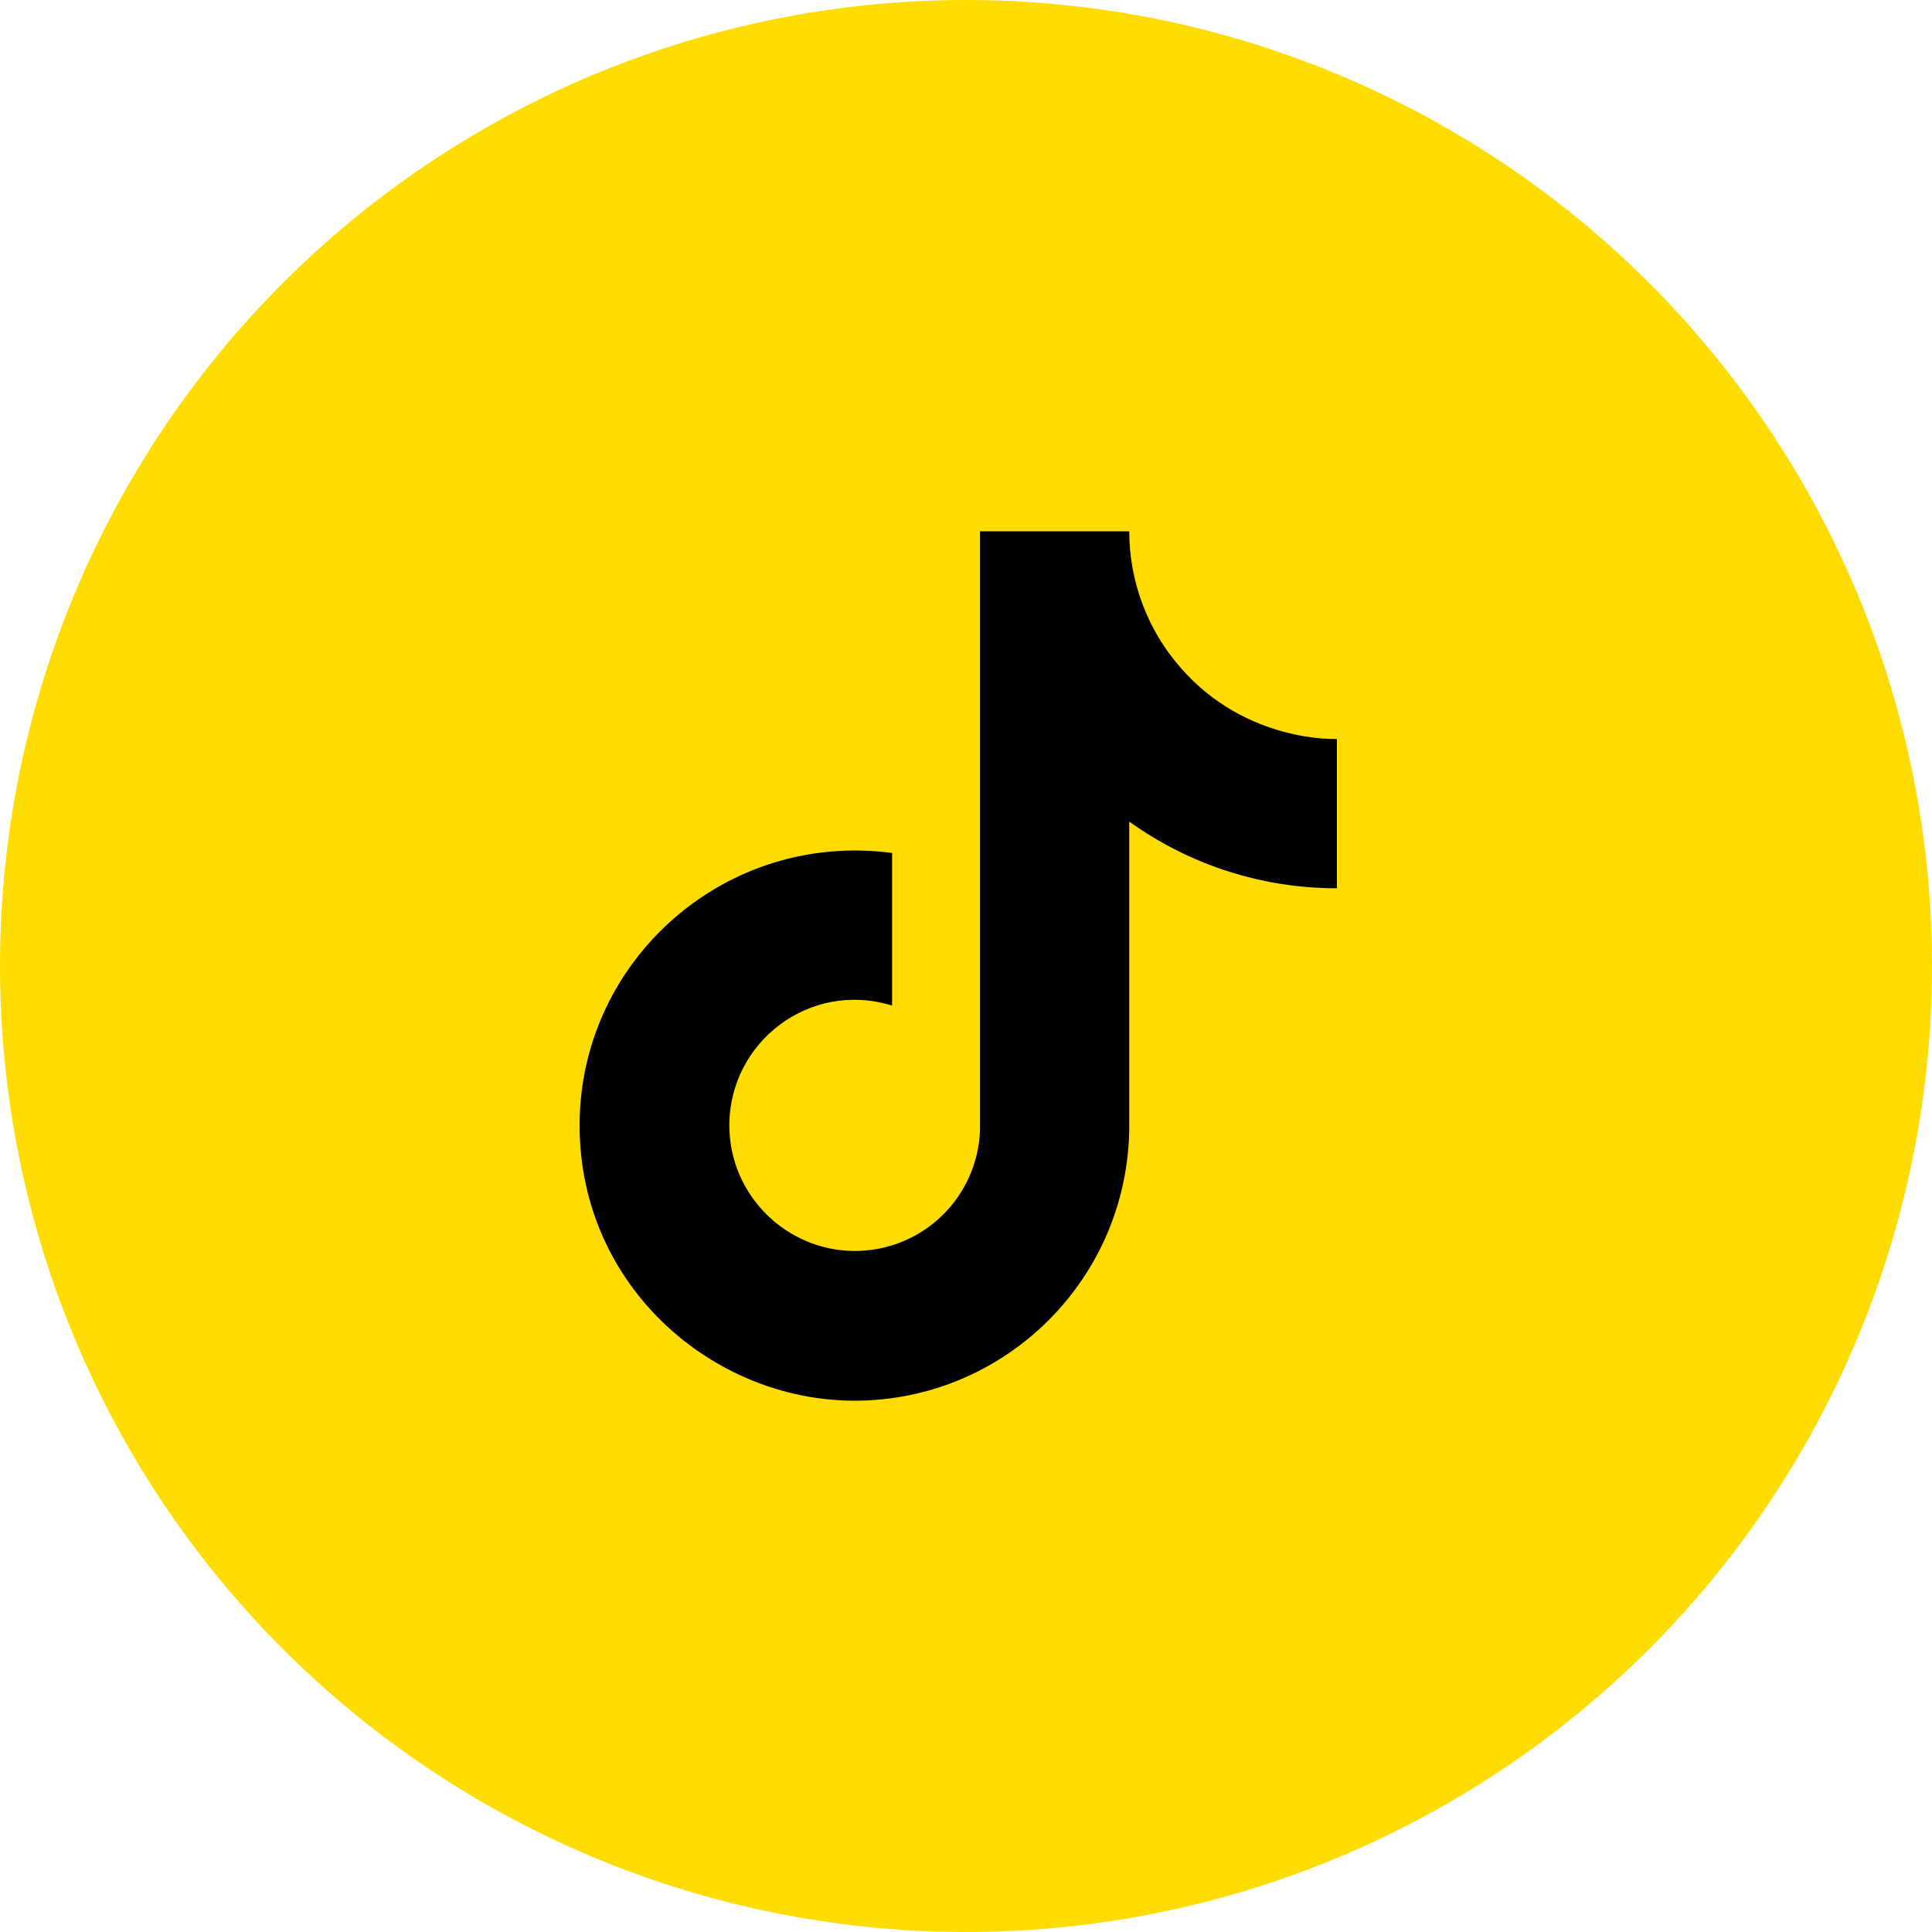
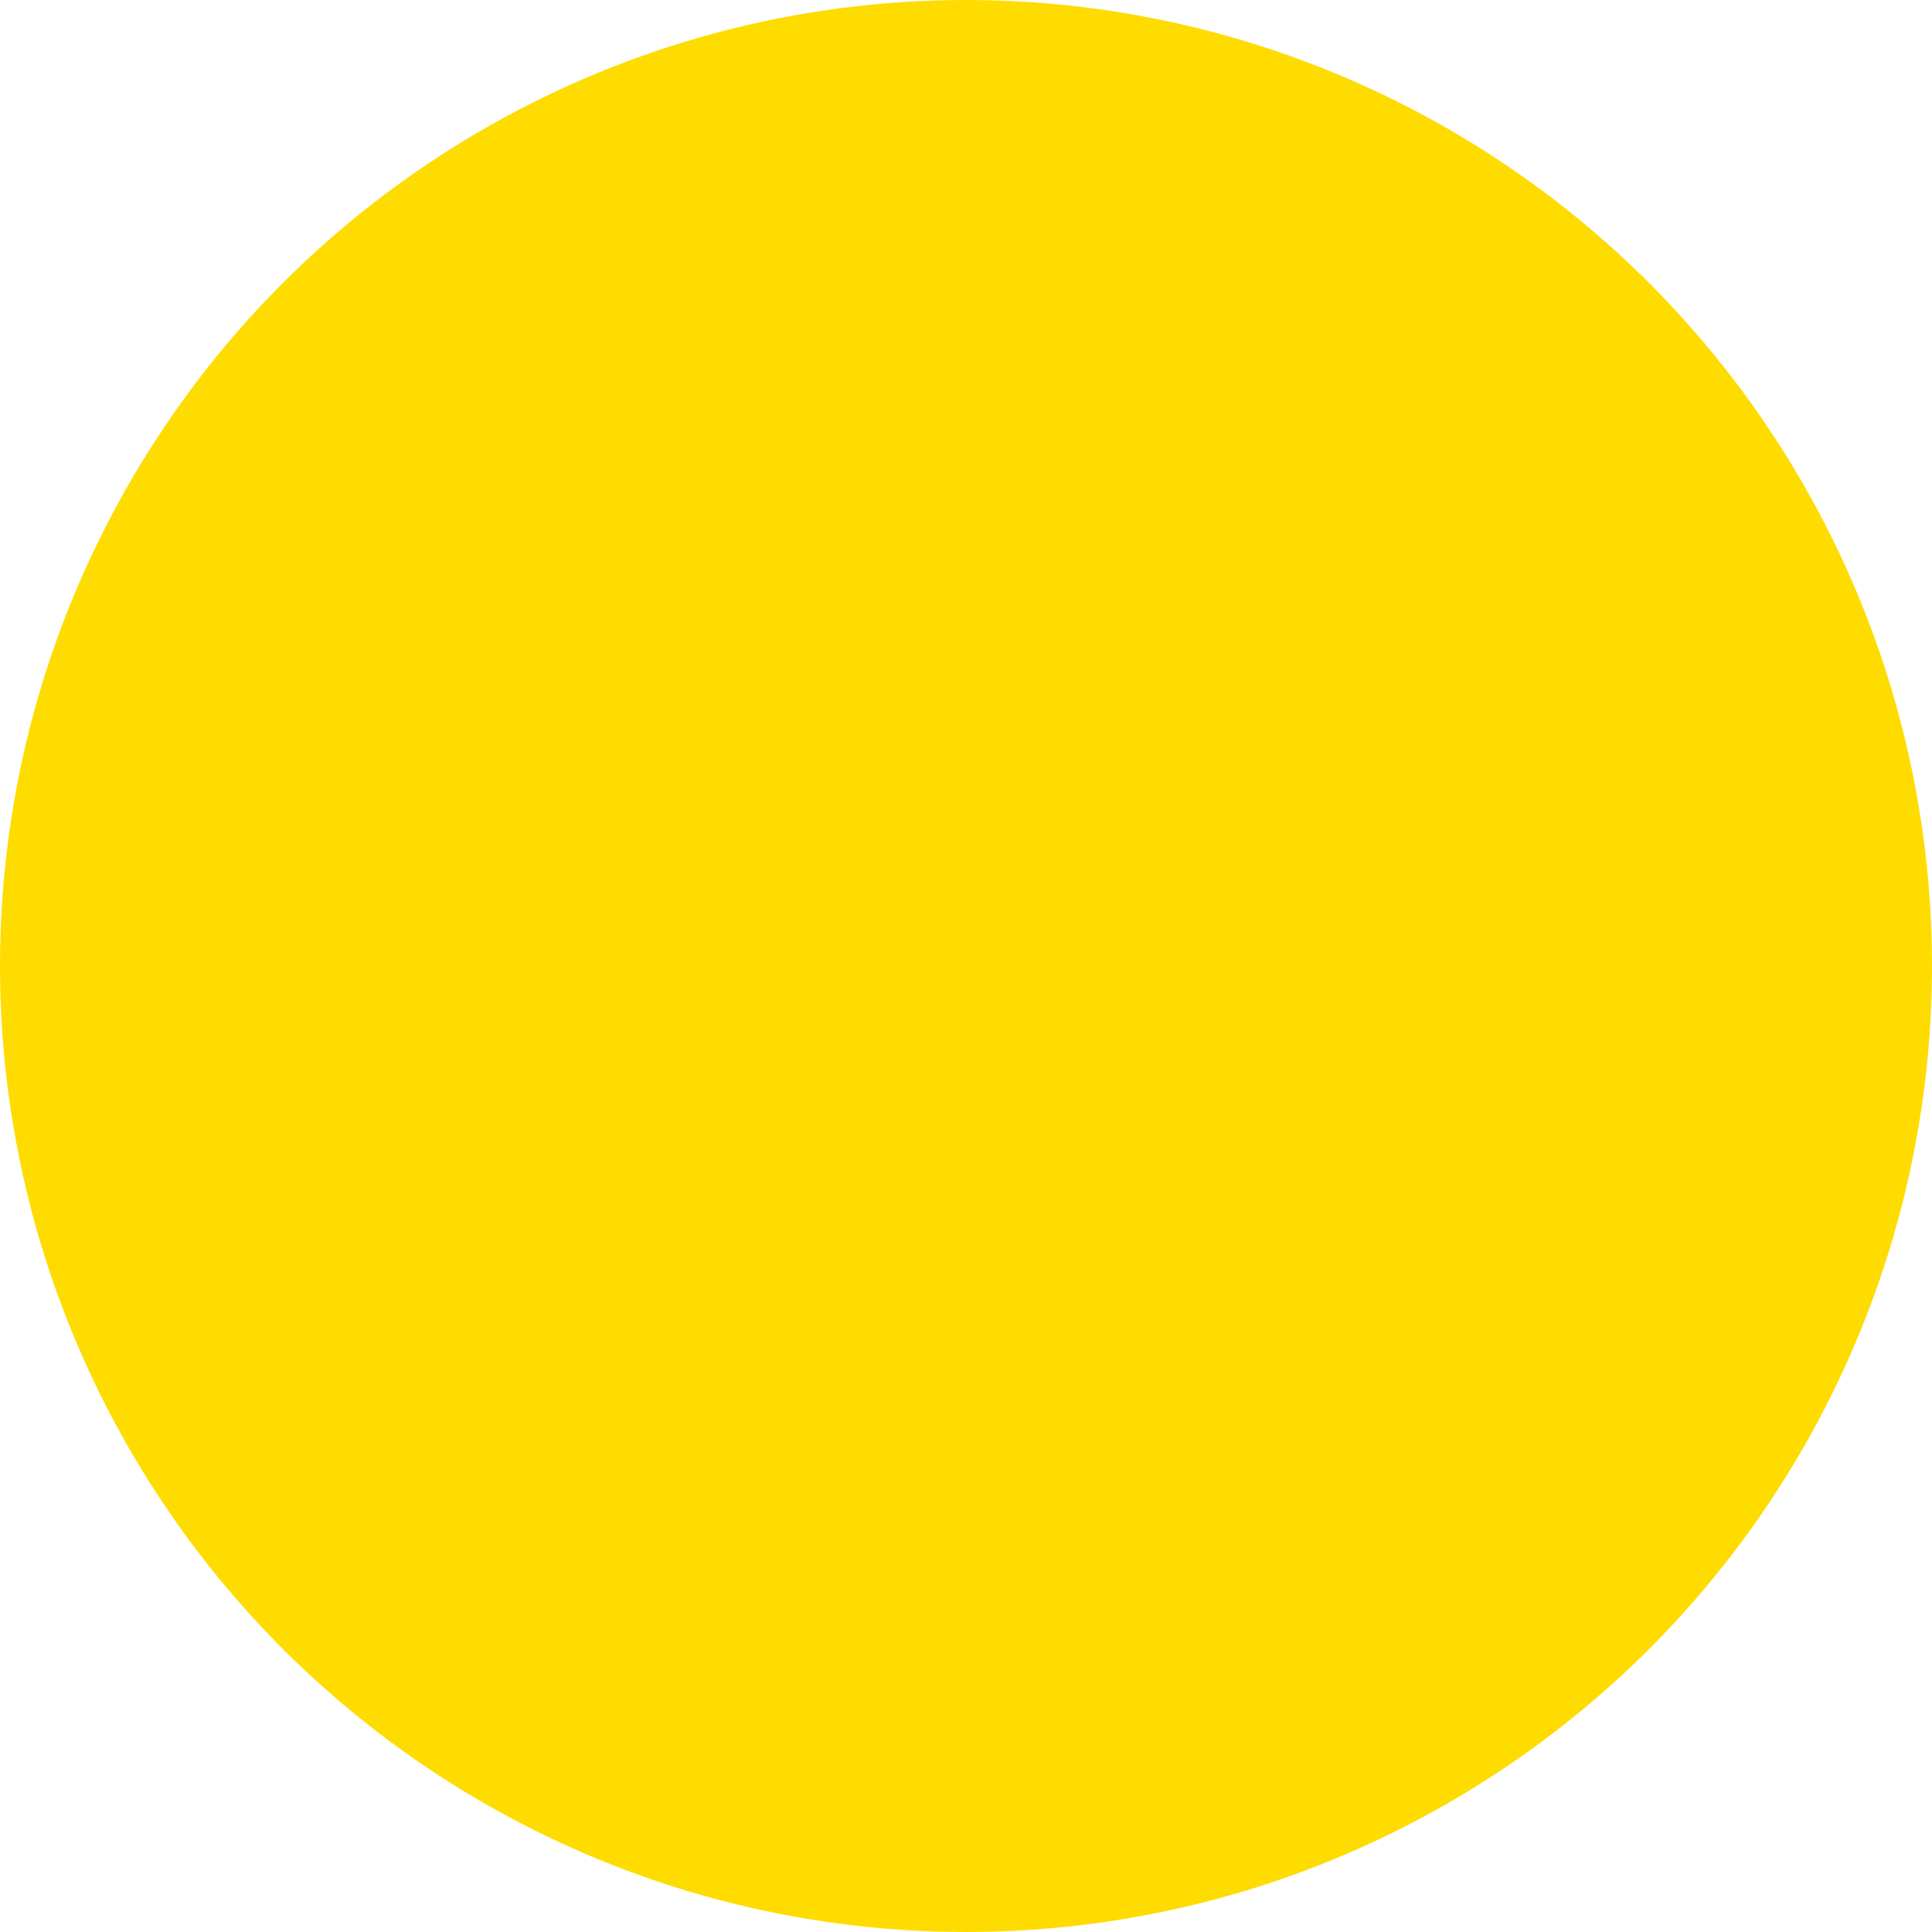
<svg xmlns="http://www.w3.org/2000/svg" width="40" height="40" viewBox="0 0 40 40" fill="none">
  <circle cx="20" cy="20" r="20" fill="#FEDC00" />
-   <path d="M24.44 13.82C23.756 13.04 23.38 12.037 23.38 11H20.29V23.4C20.266 24.071 19.983 24.707 19.5 25.173C19.017 25.639 18.371 25.9 17.7 25.9C16.28 25.9 15.1 24.74 15.1 23.3C15.1 21.58 16.76 20.29 18.47 20.82V17.66C15.02 17.2 12 19.88 12 23.3C12 26.63 14.76 29 17.69 29C20.83 29 23.38 26.45 23.38 23.3V17.01C24.633 17.91 26.137 18.393 27.68 18.39V15.3C27.68 15.3 25.8 15.39 24.44 13.82Z" fill="black" />
</svg>